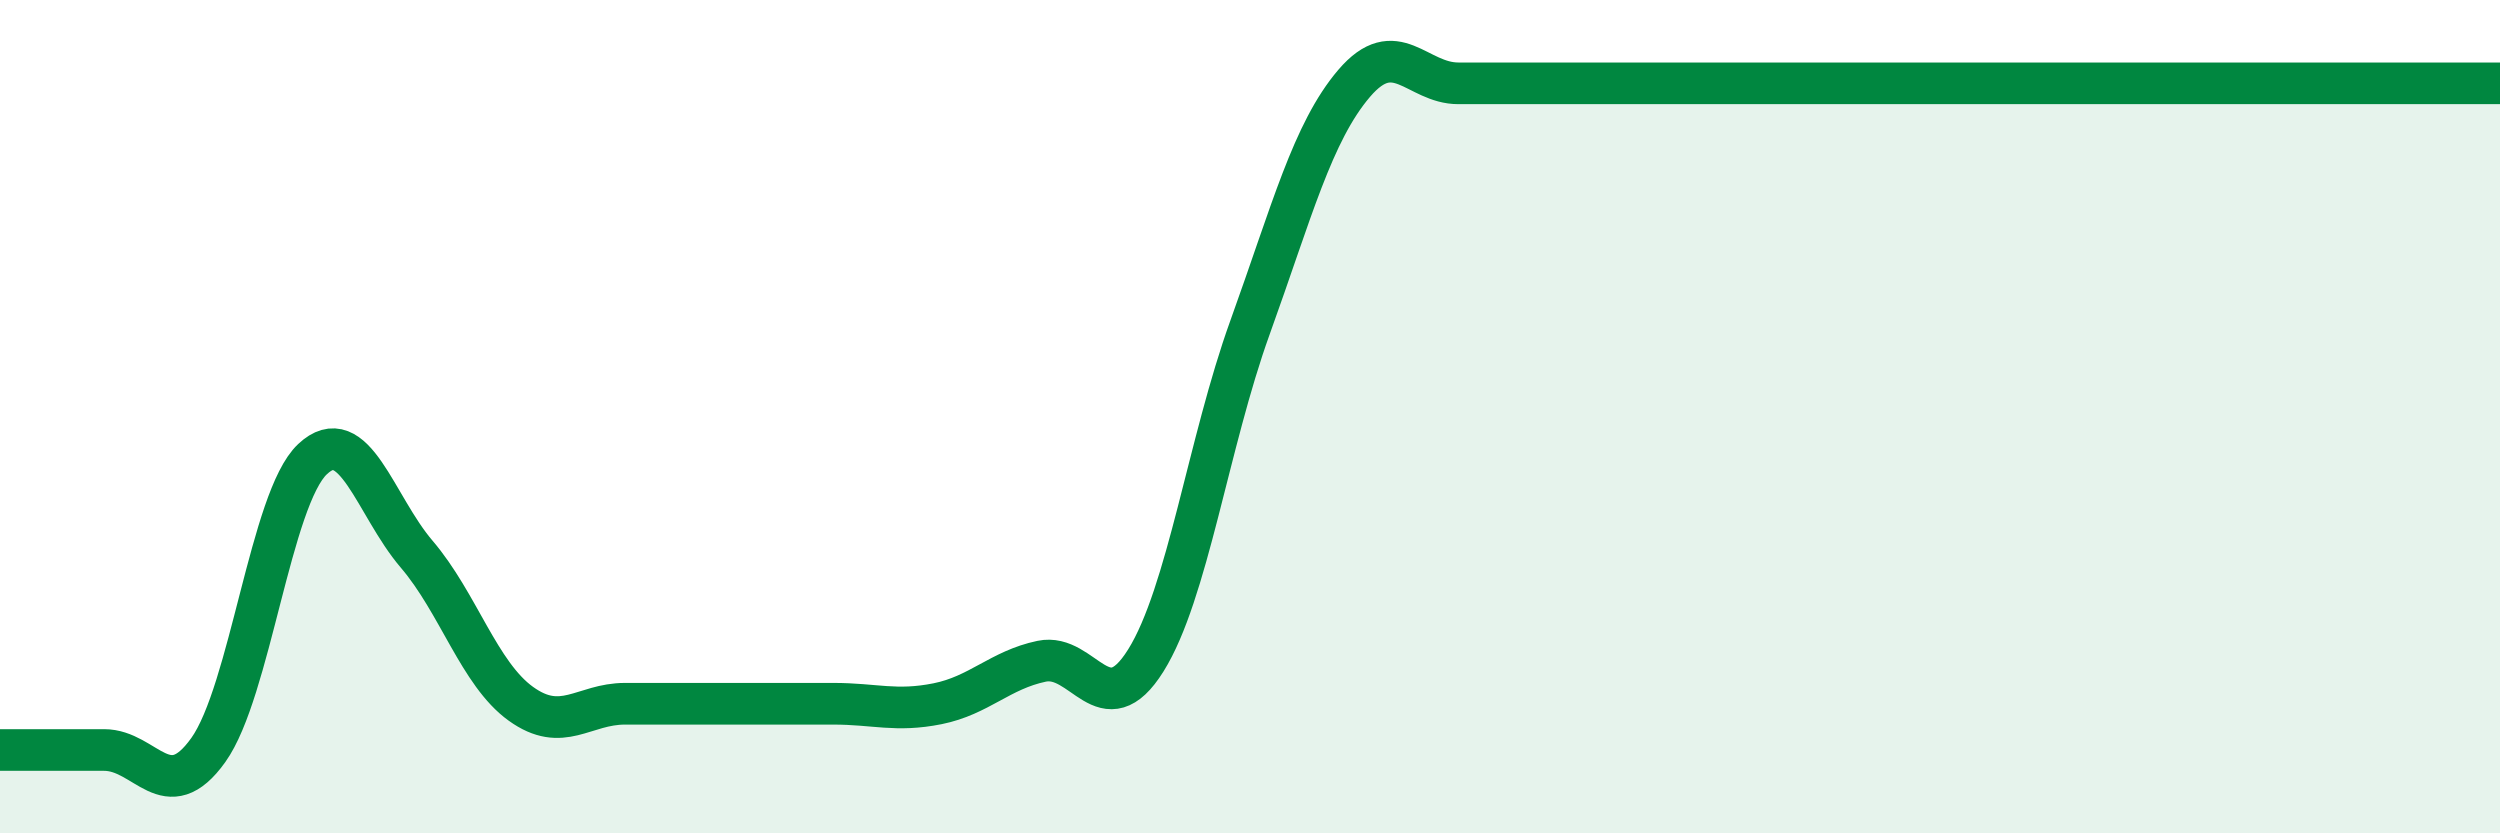
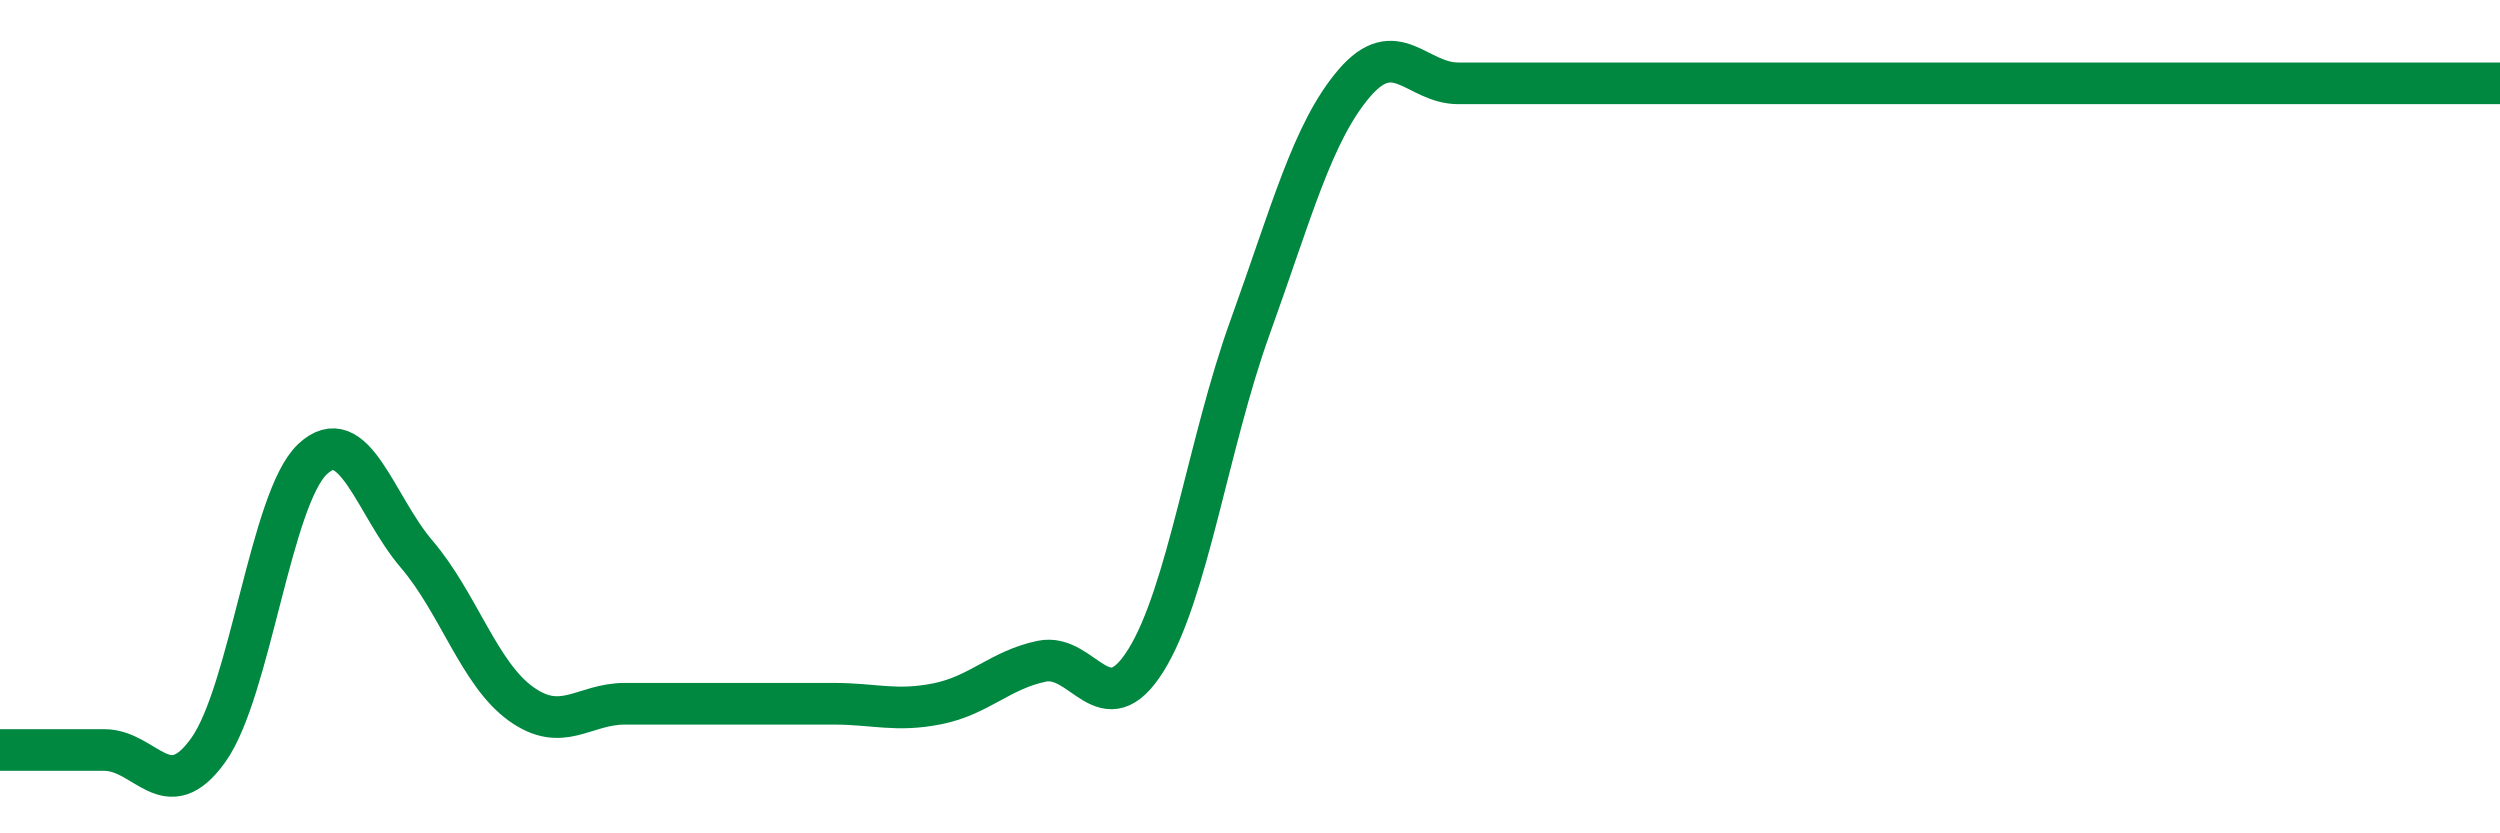
<svg xmlns="http://www.w3.org/2000/svg" width="60" height="20" viewBox="0 0 60 20">
-   <path d="M 0,18 C 0.5,18 1.5,18 2.5,18 C 3.5,18 4,19.4 5,18 C 6,16.6 6.5,11.96 7.5,11.02 C 8.5,10.08 9,12.13 10,13.3 C 11,14.47 11.5,16.17 12.5,16.89 C 13.5,17.61 14,16.89 15,16.89 C 16,16.89 16.5,16.89 17.5,16.89 C 18.5,16.89 19,16.89 20,16.89 C 21,16.89 21.5,17.09 22.5,16.89 C 23.5,16.69 24,16.08 25,15.87 C 26,15.66 26.5,17.45 27.5,15.85 C 28.5,14.25 29,10.63 30,7.86 C 31,5.09 31.5,3.17 32.5,2 C 33.5,0.83 34,2 35,2 C 36,2 36.5,2 37.5,2 C 38.5,2 39,2 40,2 C 41,2 41.5,2 42.5,2 C 43.5,2 44,2 45,2 C 46,2 46.5,2 47.5,2 C 48.5,2 49,2 50,2 C 51,2 51.5,2 52.5,2 C 53.5,2 54,2 55,2 C 56,2 56.5,2 57.5,2 C 58.5,2 59.5,2 60,2L60 20L0 20Z" fill="#008740" opacity="0.1" stroke-linecap="round" stroke-linejoin="round" />
  <path d="M 0,18 C 0.5,18 1.5,18 2.5,18 C 3.5,18 4,19.4 5,18 C 6,16.6 6.5,11.96 7.5,11.02 C 8.5,10.08 9,12.13 10,13.3 C 11,14.47 11.5,16.17 12.5,16.89 C 13.5,17.61 14,16.89 15,16.89 C 16,16.89 16.5,16.89 17.5,16.89 C 18.5,16.89 19,16.89 20,16.89 C 21,16.89 21.5,17.09 22.5,16.89 C 23.5,16.69 24,16.08 25,15.87 C 26,15.66 26.5,17.45 27.5,15.85 C 28.5,14.25 29,10.63 30,7.86 C 31,5.09 31.5,3.17 32.5,2 C 33.5,0.83 34,2 35,2 C 36,2 36.5,2 37.5,2 C 38.5,2 39,2 40,2 C 41,2 41.5,2 42.5,2 C 43.5,2 44,2 45,2 C 46,2 46.5,2 47.5,2 C 48.5,2 49,2 50,2 C 51,2 51.5,2 52.5,2 C 53.5,2 54,2 55,2 C 56,2 56.5,2 57.5,2 C 58.5,2 59.5,2 60,2" stroke="#008740" stroke-width="1" fill="none" stroke-linecap="round" stroke-linejoin="round" />
</svg>